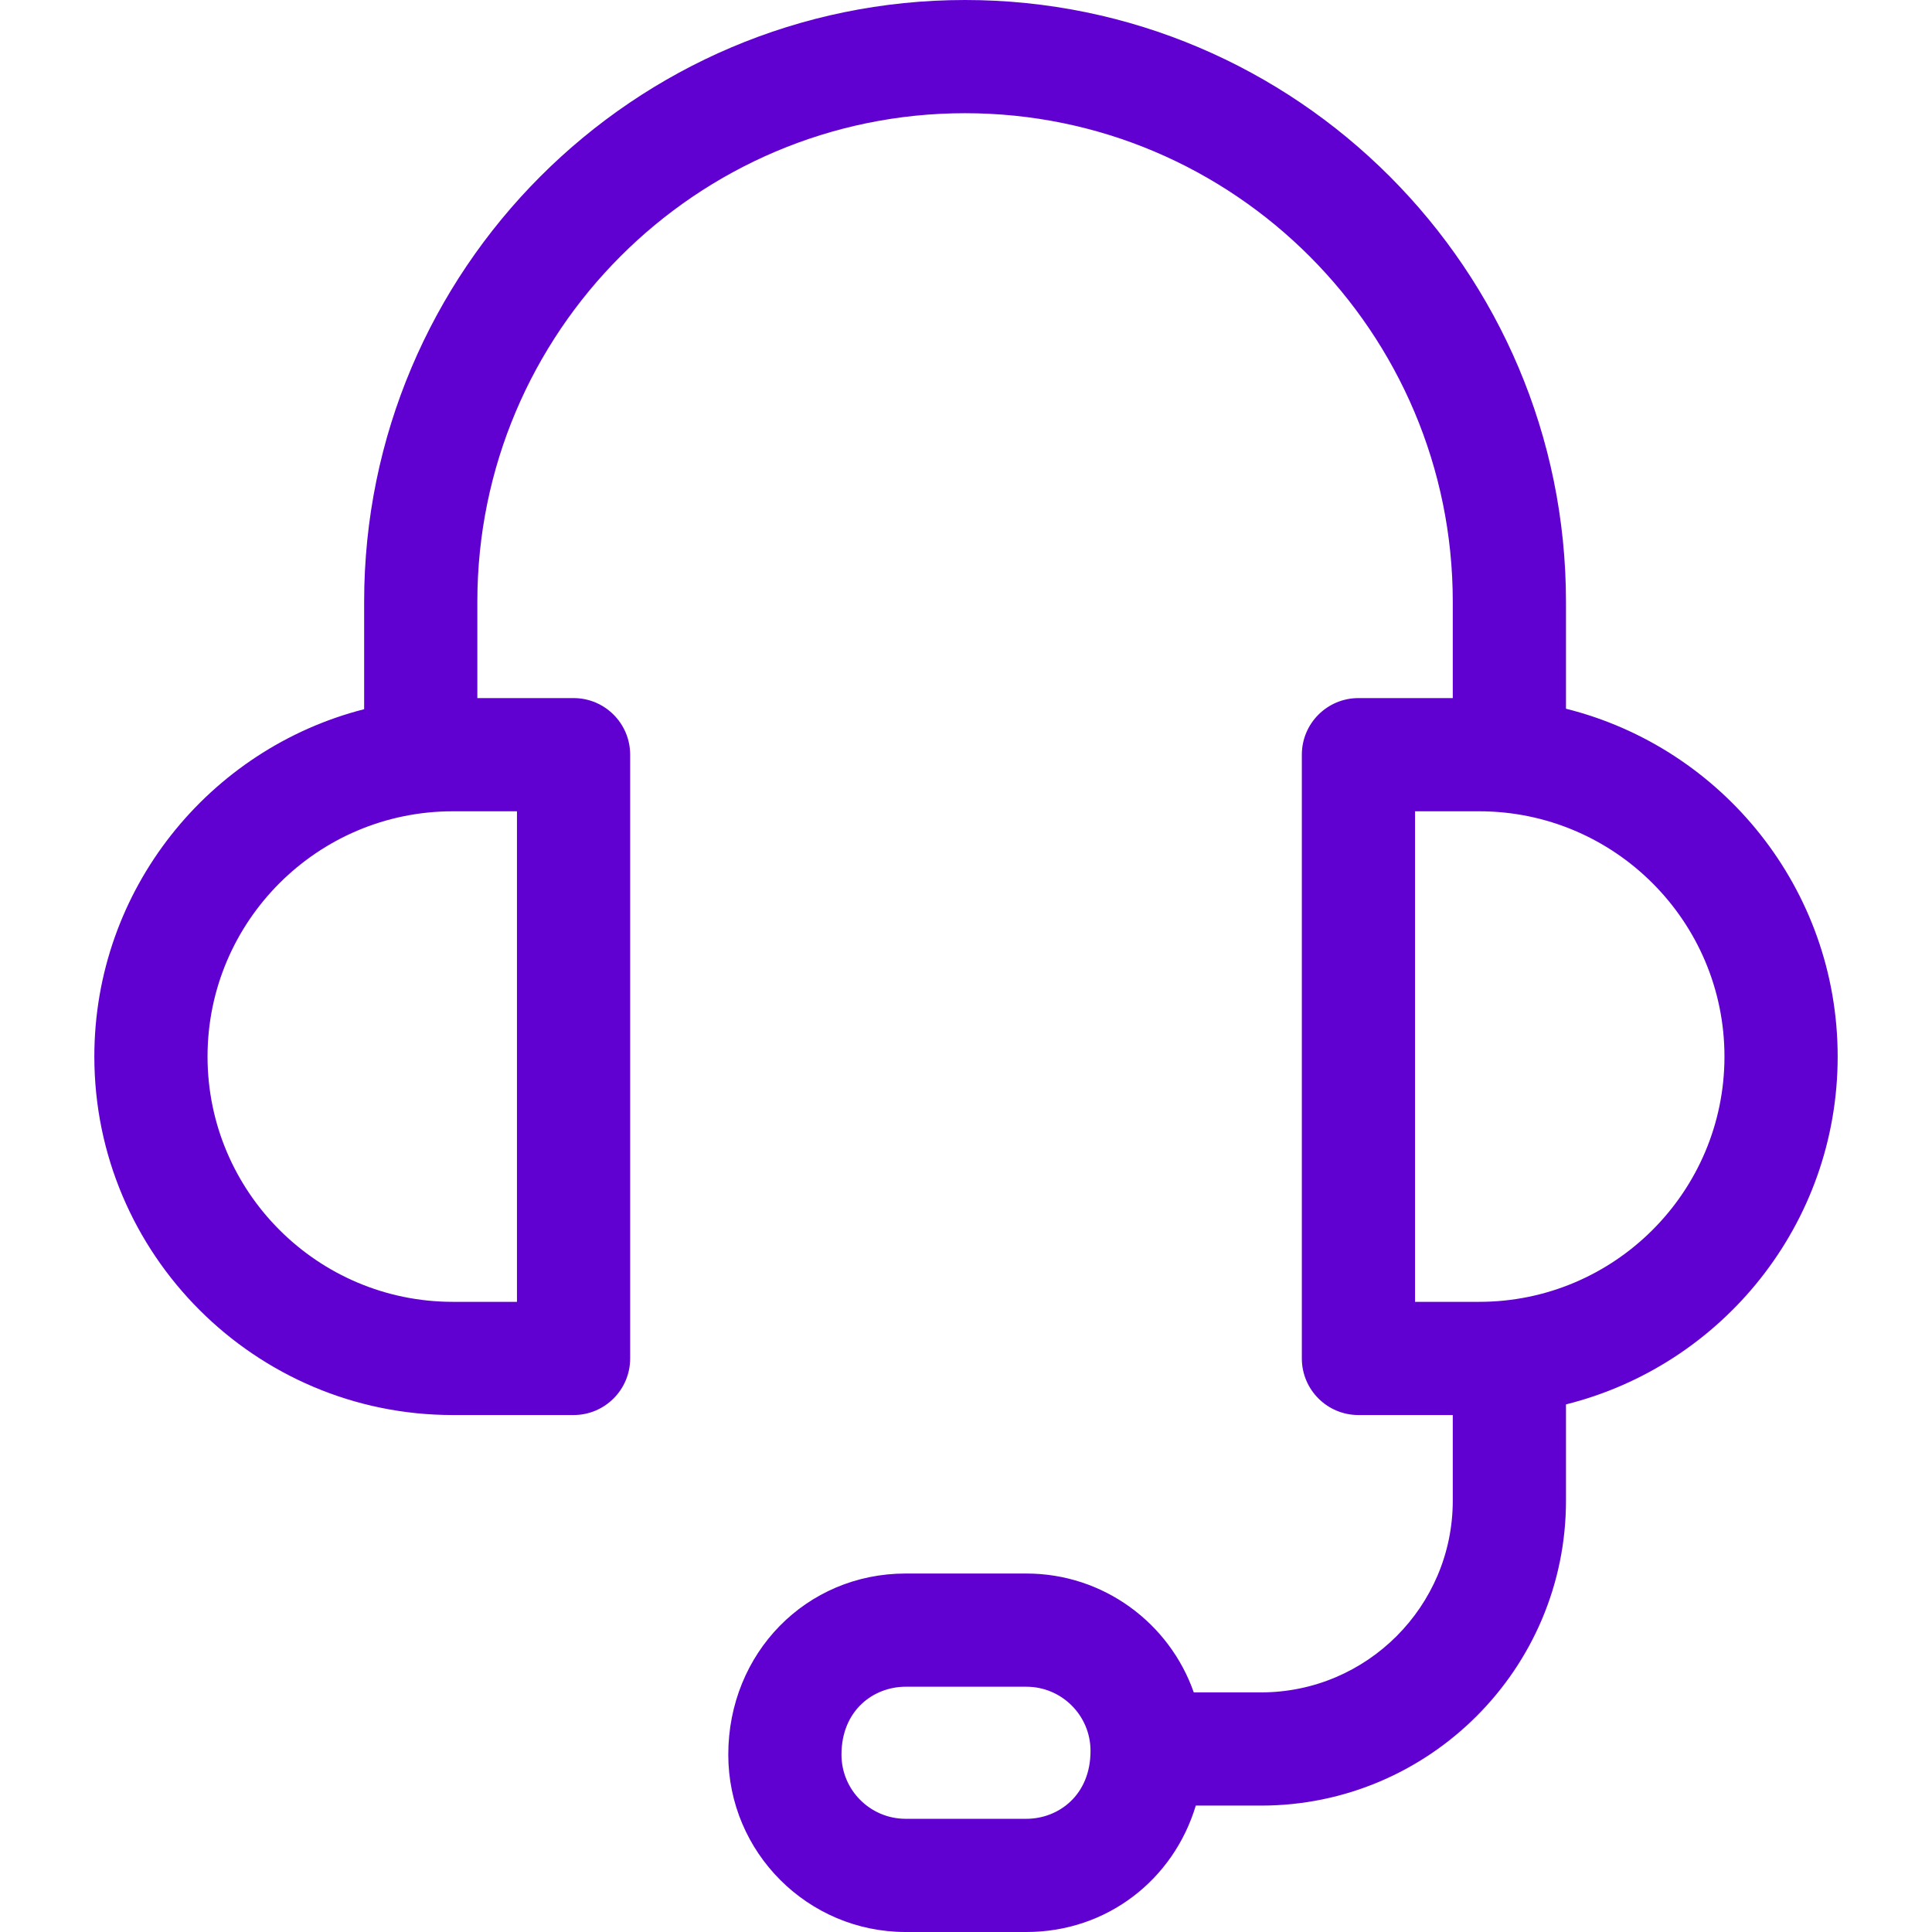
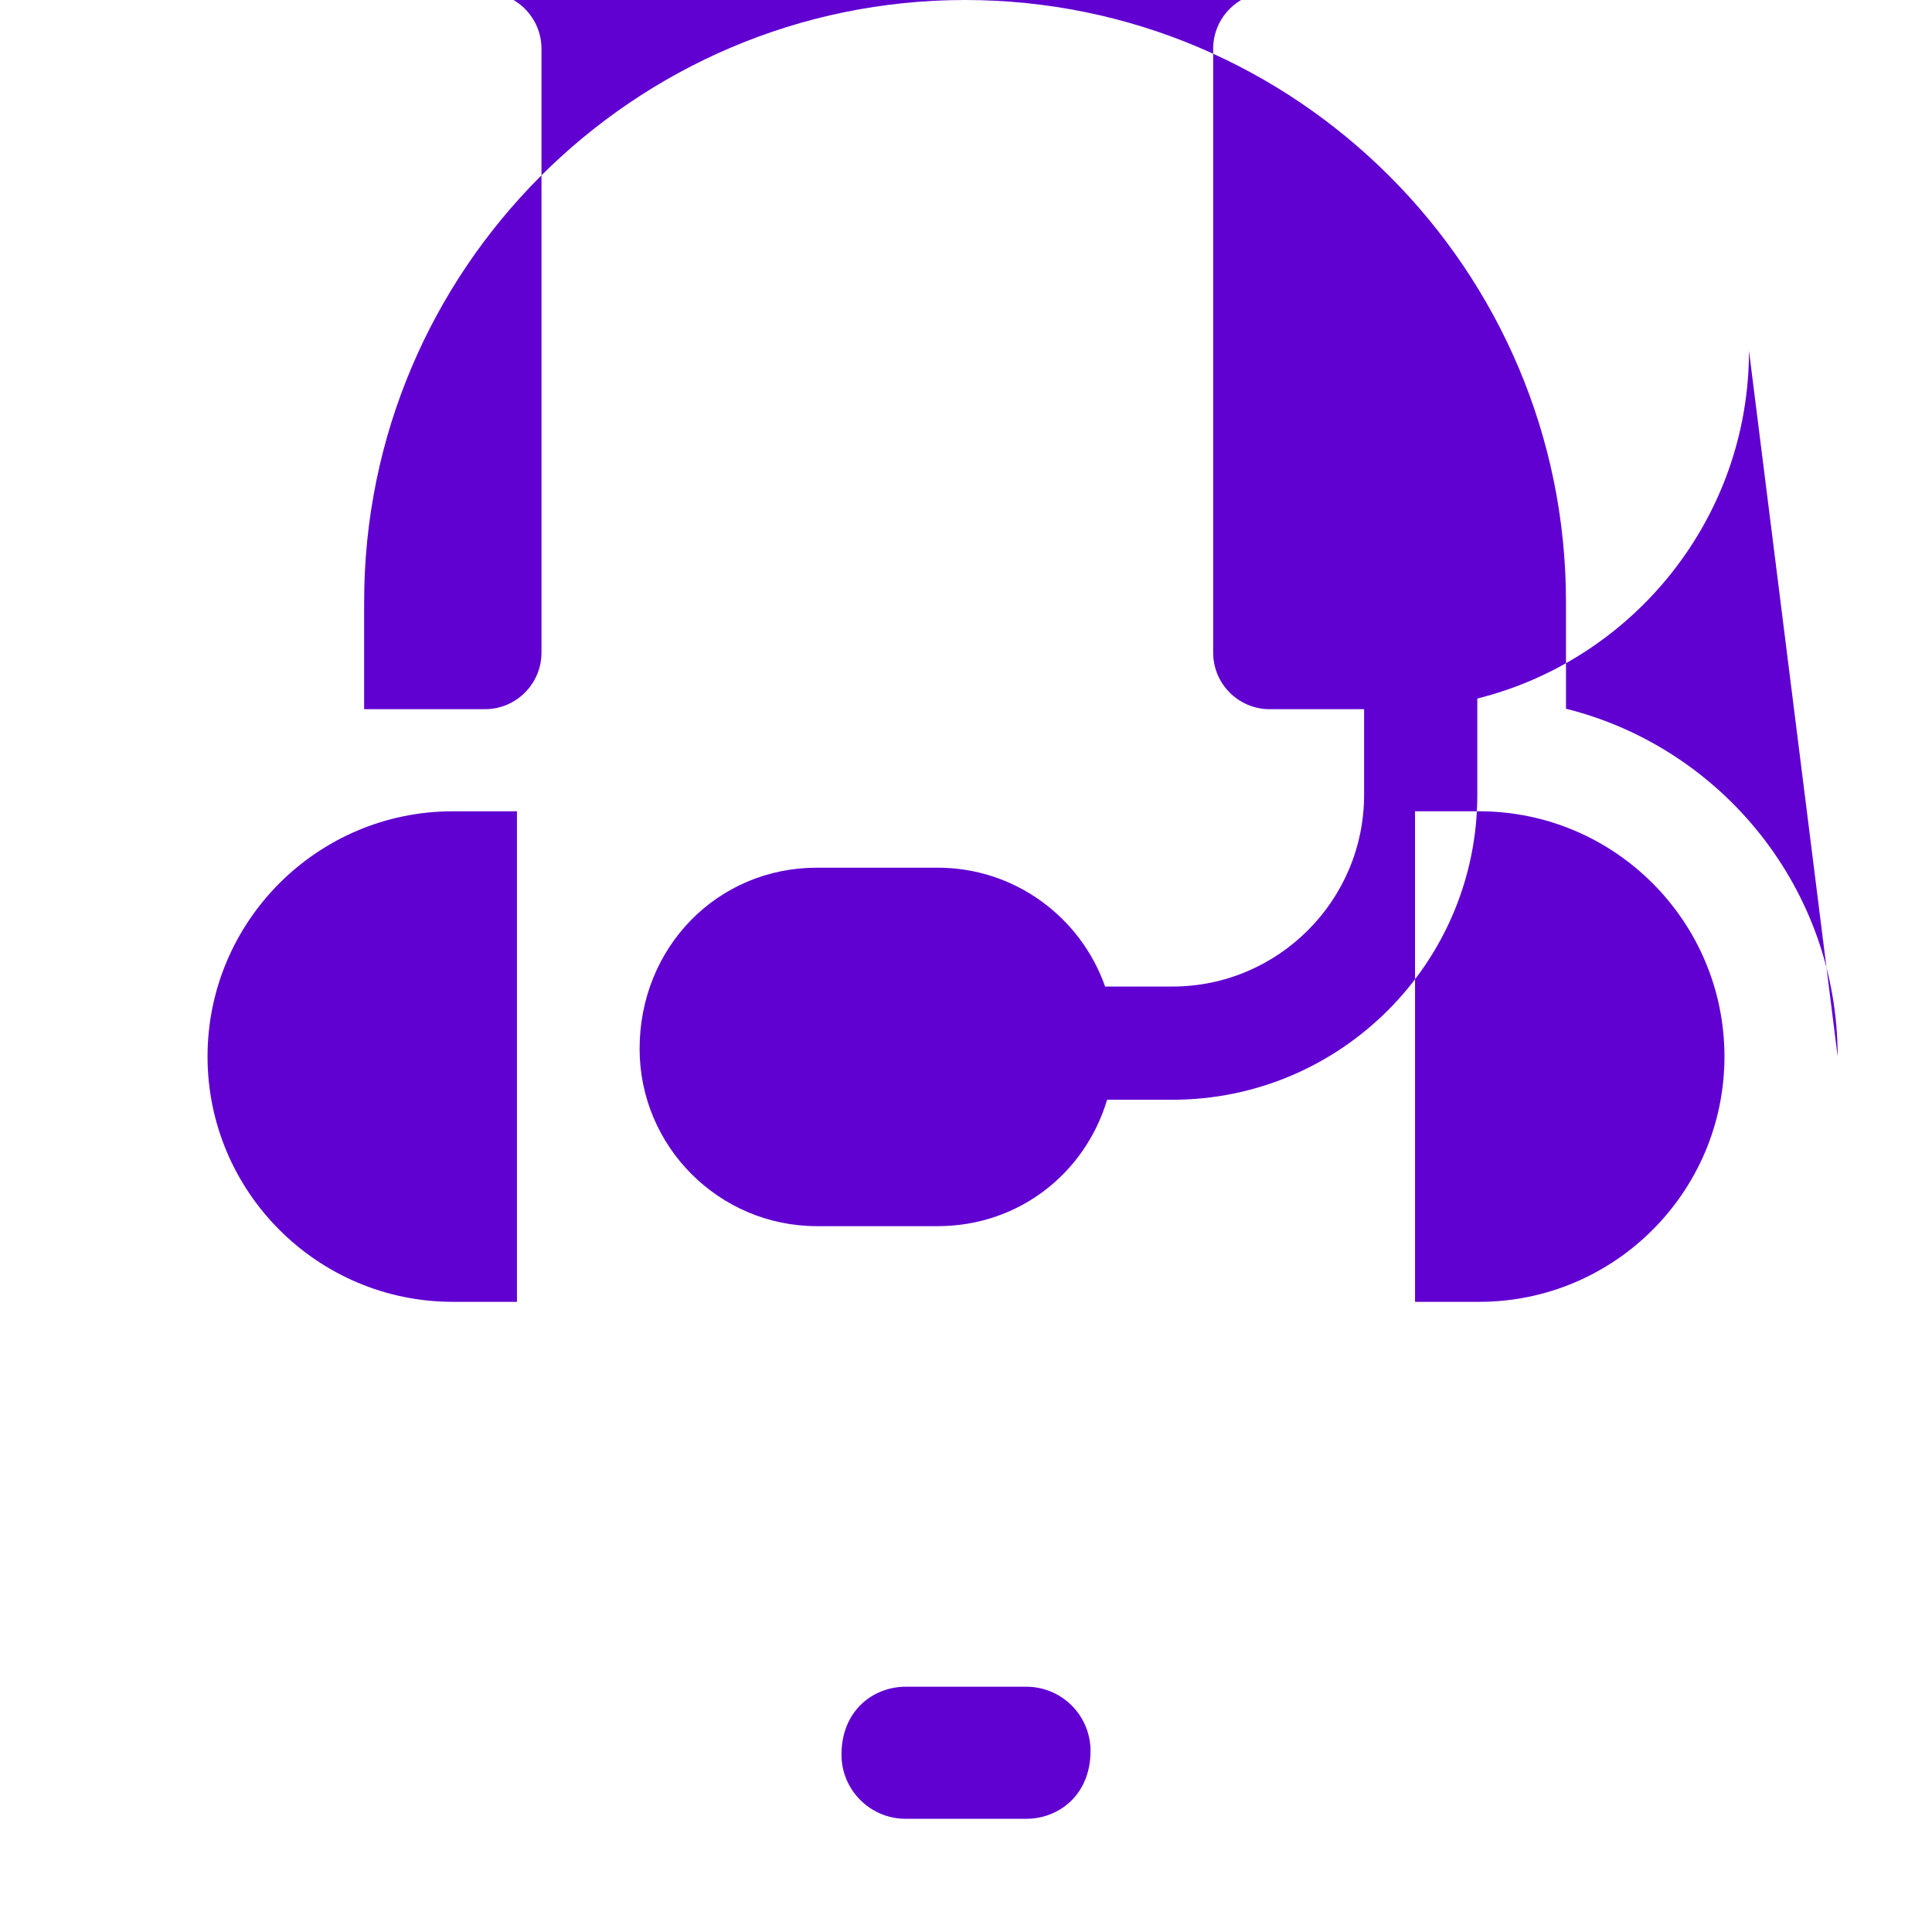
<svg xmlns="http://www.w3.org/2000/svg" version="1.1" width="512" height="512" x="0" y="0" viewBox="0 0 512 512" style="enable-background:new 0 0 512 512" xml:space="preserve" class="">
  <g>
    <g>
-       <path d="m487 280c0-44.454-30.694-81.868-72-92.179v-28.345c0-87.935-71.439-159.476-159.25-159.476s-159.25 71.541-159.25 159.477v28.467c-41.054 10.485-71.5 47.781-71.5 92.056 0 52.383 42.617 95 95 95h32c8.284 0 15-6.716 15-15v-160c0-8.284-6.716-15-15-15h-25.5v-25.523c0-71.394 57.981-129.477 129.25-129.477s129.25 58.083 129.25 129.477v25.523h-25c-8.284 0-15 6.716-15 15v160c0 8.284 6.716 15 15 15h25v22.691c0 28.016-22.793 50.809-50.809 50.809h-17.83c-6.42-18.321-23.875-31.5-44.361-31.5h-32c-26.355 0-47 21.084-47 48 0 25.916 21.084 47 47 47h32c21.386 0 39.01-13.884 44.897-33.5h17.295c44.558 0 80.809-36.25 80.809-80.809v-25.513c41.305-10.31 71.999-47.724 71.999-92.178zm-350 65h-17c-35.841 0-65-29.159-65-65s29.159-65 65-65h17zm135 137h-32c-9.374 0-17-7.626-17-17 0-11.817 8.552-18 17-18h32c9.374 0 17 7.626 17 17 0 11.817-8.552 18-17 18zm120-137h-17v-130h17c35.841 0 65 29.159 65 65s-29.159 65-65 65z" fill="#6001d2" data-original="#000000" style="" class="" />
+       <path d="m487 280c0-44.454-30.694-81.868-72-92.179v-28.345c0-87.935-71.439-159.476-159.25-159.476s-159.25 71.541-159.25 159.477v28.467h32c8.284 0 15-6.716 15-15v-160c0-8.284-6.716-15-15-15h-25.5v-25.523c0-71.394 57.981-129.477 129.25-129.477s129.25 58.083 129.25 129.477v25.523h-25c-8.284 0-15 6.716-15 15v160c0 8.284 6.716 15 15 15h25v22.691c0 28.016-22.793 50.809-50.809 50.809h-17.83c-6.42-18.321-23.875-31.5-44.361-31.5h-32c-26.355 0-47 21.084-47 48 0 25.916 21.084 47 47 47h32c21.386 0 39.01-13.884 44.897-33.5h17.295c44.558 0 80.809-36.25 80.809-80.809v-25.513c41.305-10.31 71.999-47.724 71.999-92.178zm-350 65h-17c-35.841 0-65-29.159-65-65s29.159-65 65-65h17zm135 137h-32c-9.374 0-17-7.626-17-17 0-11.817 8.552-18 17-18h32c9.374 0 17 7.626 17 17 0 11.817-8.552 18-17 18zm120-137h-17v-130h17c35.841 0 65 29.159 65 65s-29.159 65-65 65z" fill="#6001d2" data-original="#000000" style="" class="" />
    </g>
  </g>
</svg>